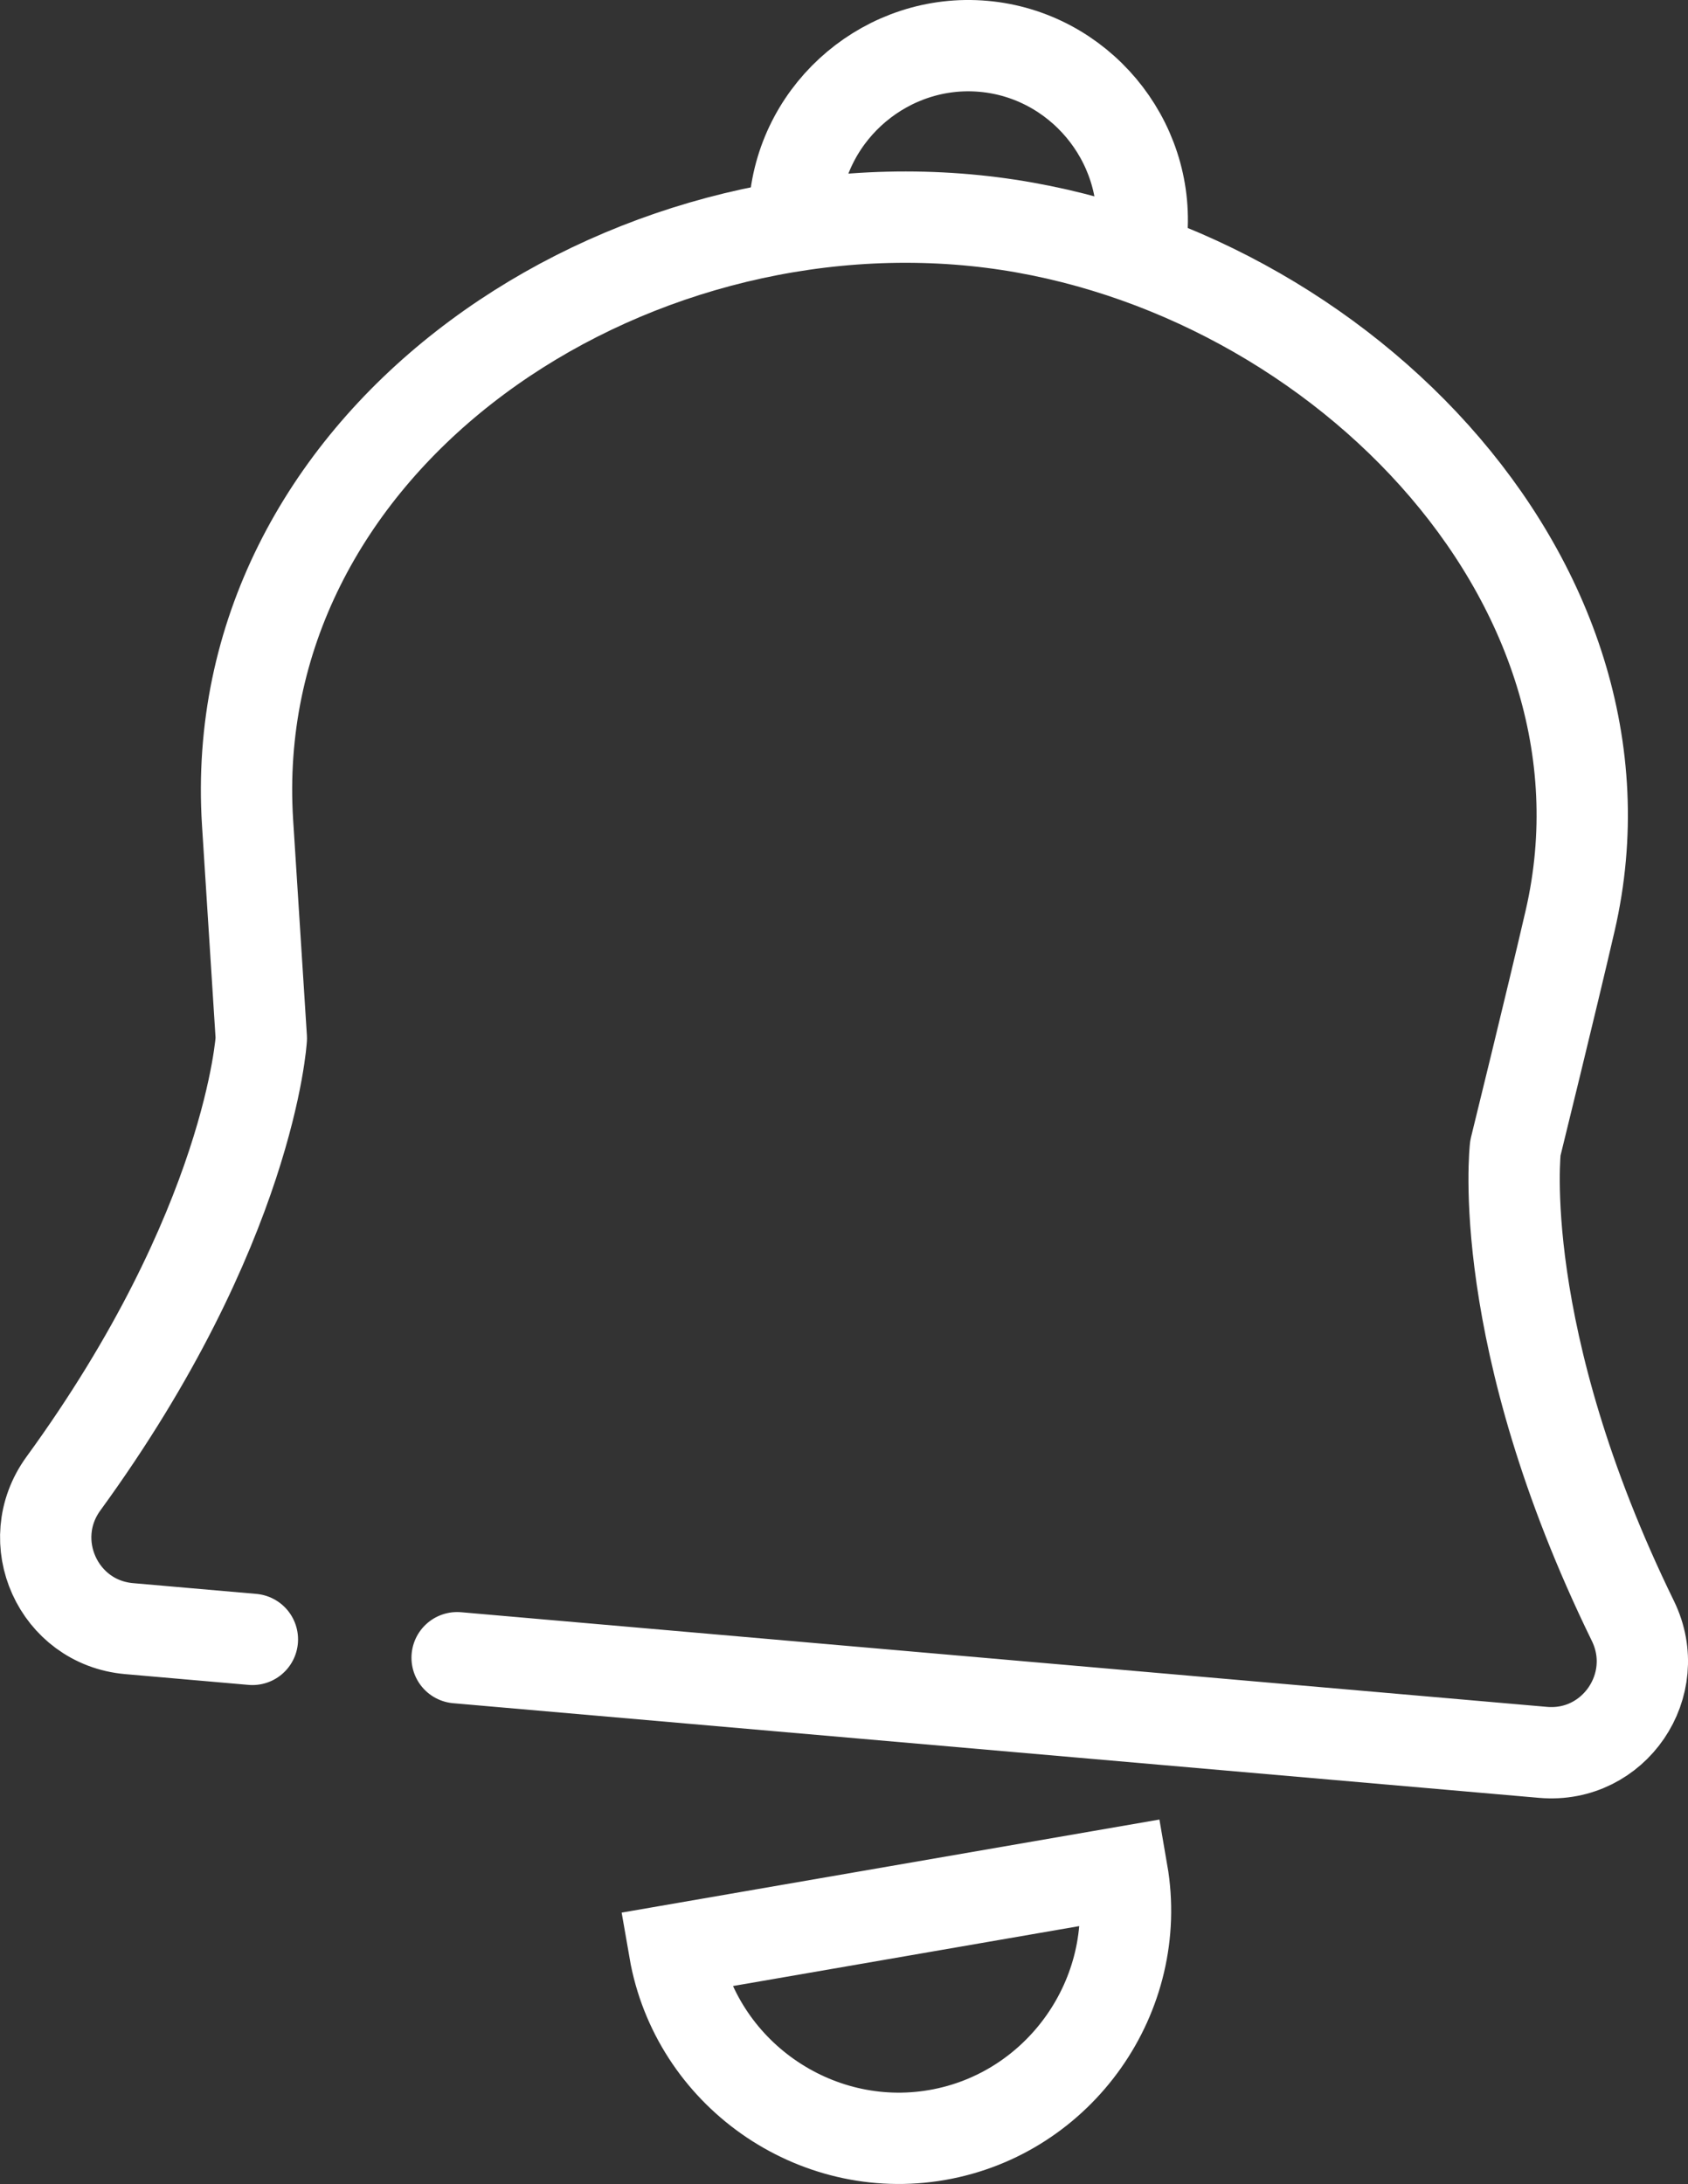
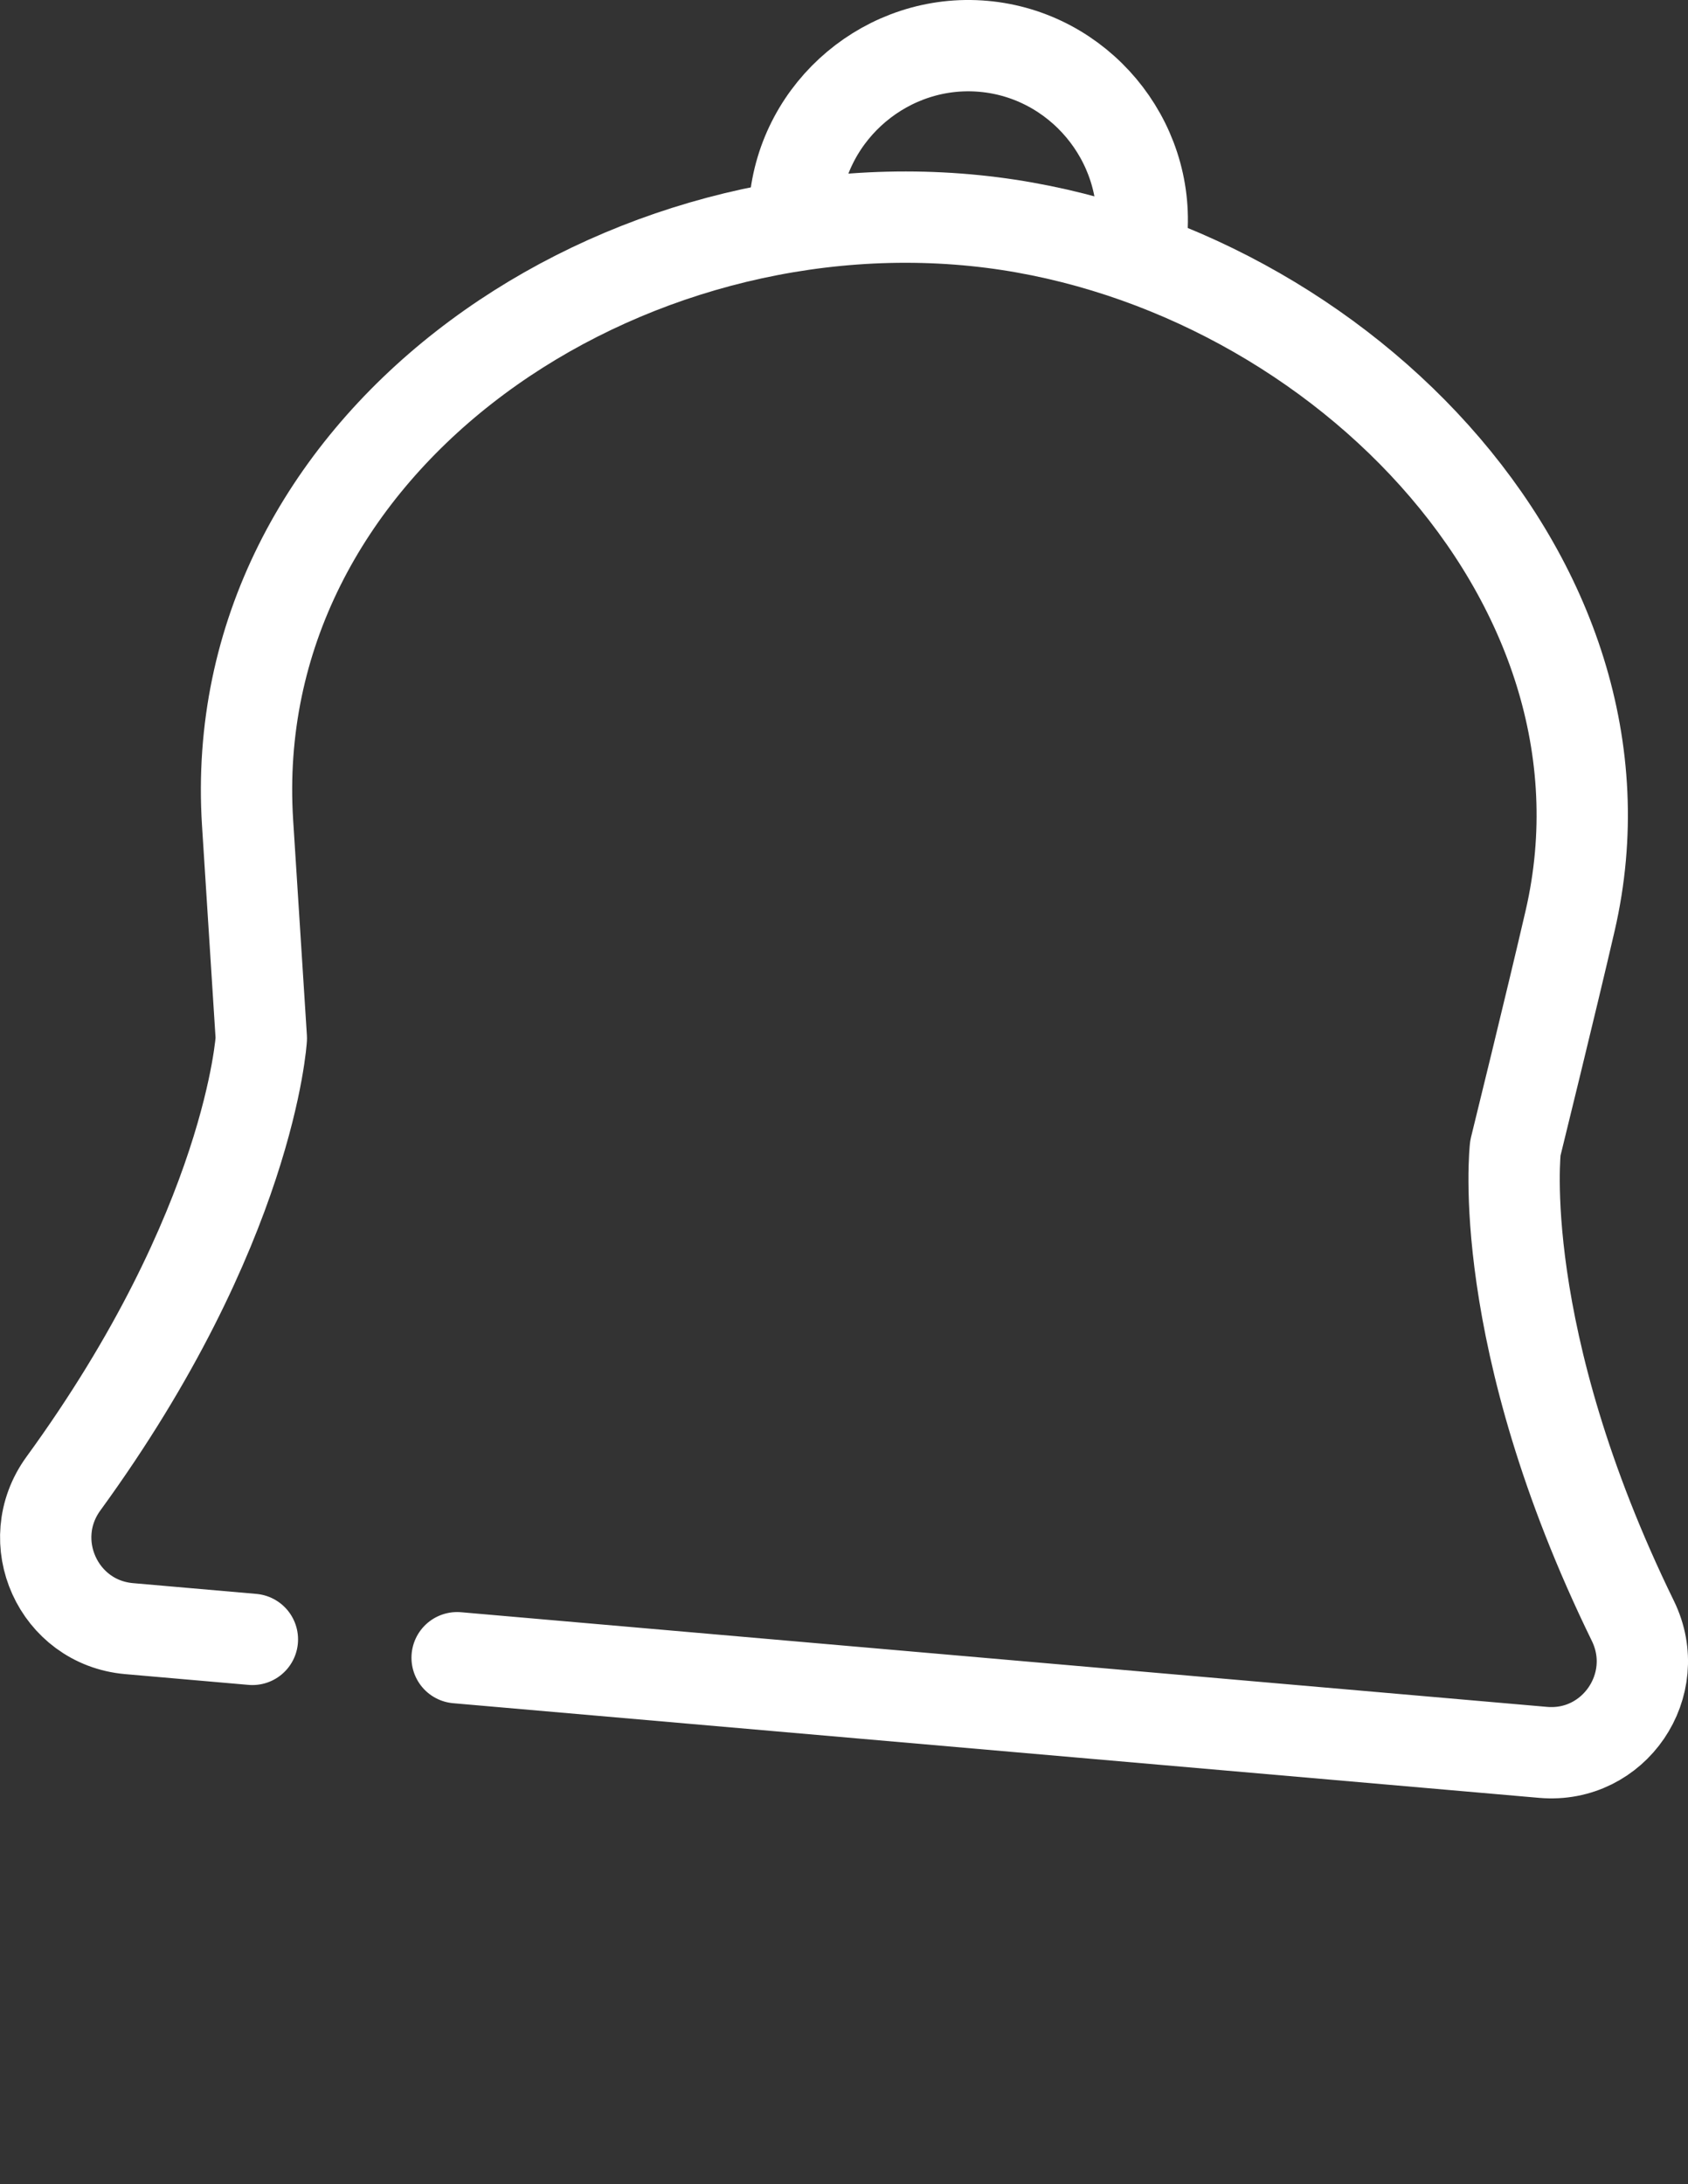
<svg xmlns="http://www.w3.org/2000/svg" id="Ebene_2" data-name="Ebene 2" viewBox="0 0 258.82 334.81">
  <rect x="0" y="0" width="258.82" height="334.81" fill="#333333" stroke="none" />
  <defs>
    <style>
      .cls-1 {
        stroke-miterlimit: 10;
      }

      .cls-1, .cls-2 {
        fill: none;
        stroke: #fff;
        stroke-width: 14px;
      }

      .cls-2 {
        stroke-linecap: round;
        stroke-linejoin: round;
      }
    </style>
  </defs>
  <g id="Eignungsprüfung_v2_weiss" data-name="Eignungsprüfung v2 weiss">
-     <path class="cls-1" d="M137.74,292.97l-34.33,5.94c3.26,18.83,21.44,31.65,40.27,28.39,18.83-3.26,31.65-21.44,28.39-40.27l-34.33,5.94Z" />
    <path class="cls-2" d="M70.09,254.13l166.51,14.51c10.88.95,18.56-10.34,13.77-20.15-21.39-43.76-18.02-72.49-18.02-72.49,0,0,5.6-22.74,8.4-34.86,12.13-52.54-37.21-101.86-91.24-107.32-56.52-5.71-115.18,34.89-111.55,92.3.72,11.43,2.11,33.05,2.11,33.05,0,0-1.67,28.88-30.34,68.26-6.43,8.83-.82,21.28,10.06,22.24l18.91,1.65" />
    <path class="cls-1" d="M175.04,36.02c1.28-14.59-9.68-27.64-24.26-28.92-14.59-1.28-27.64,9.68-28.92,24.26" />
  </g>
</svg>